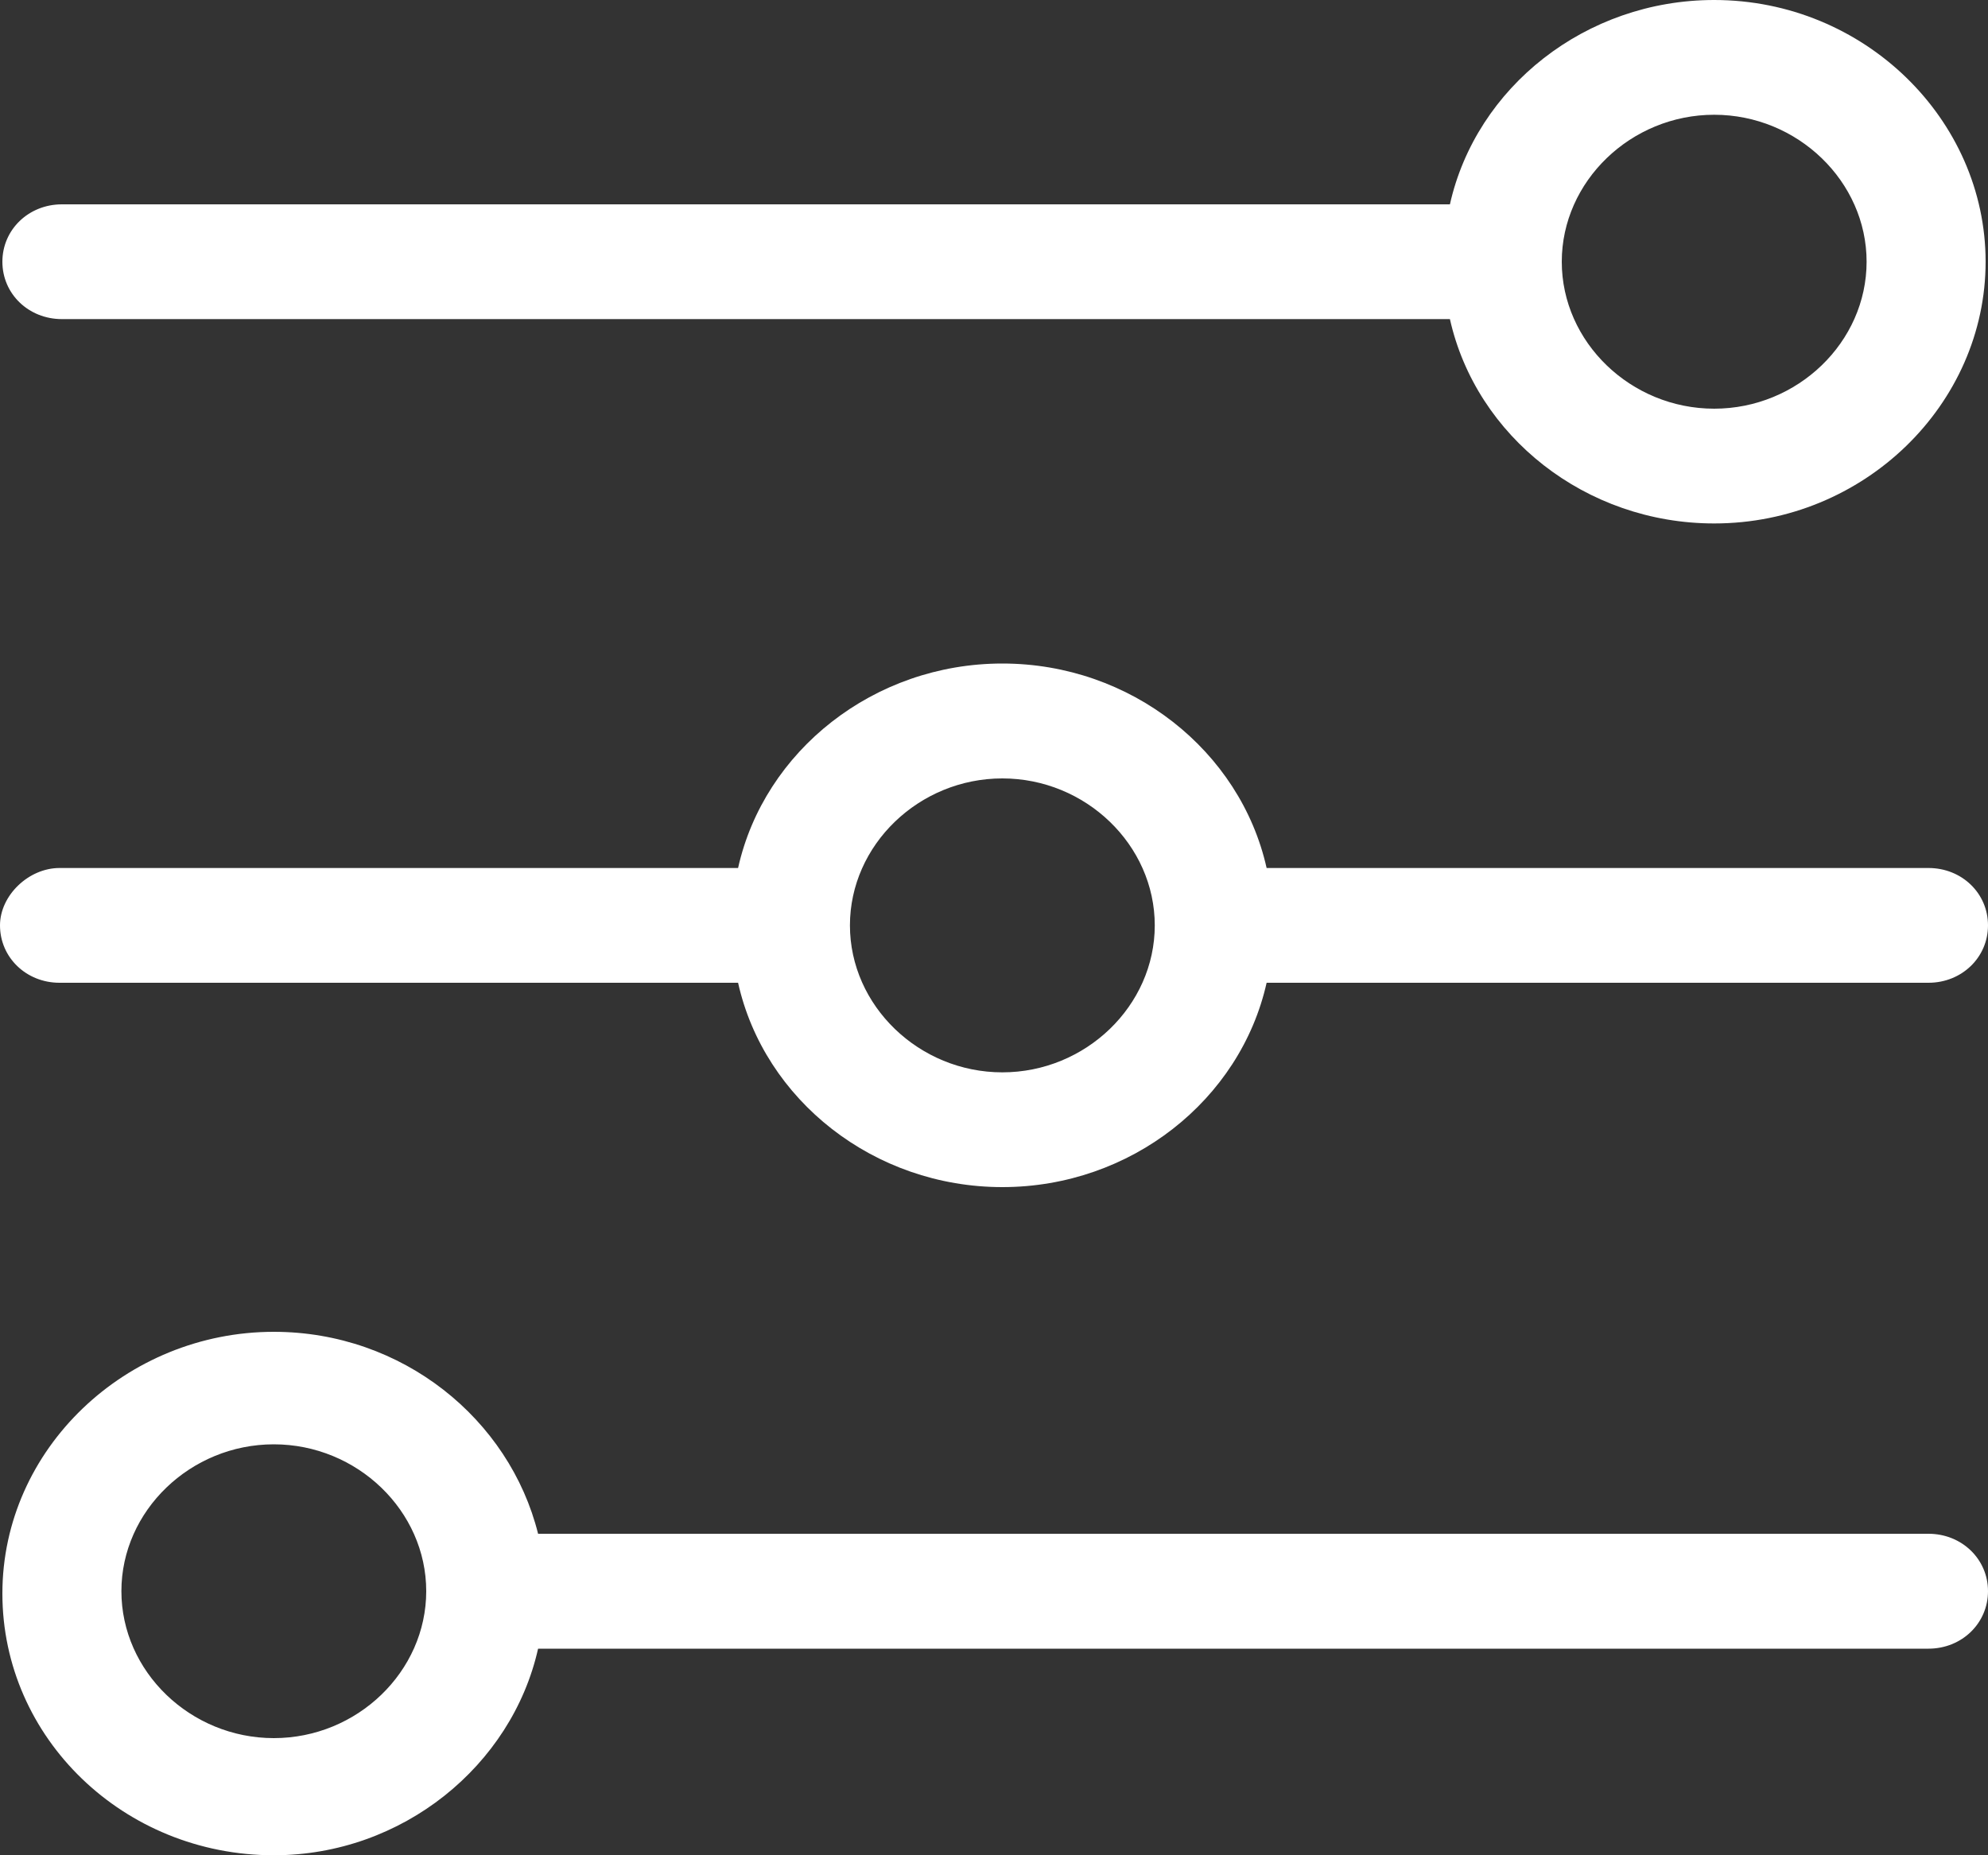
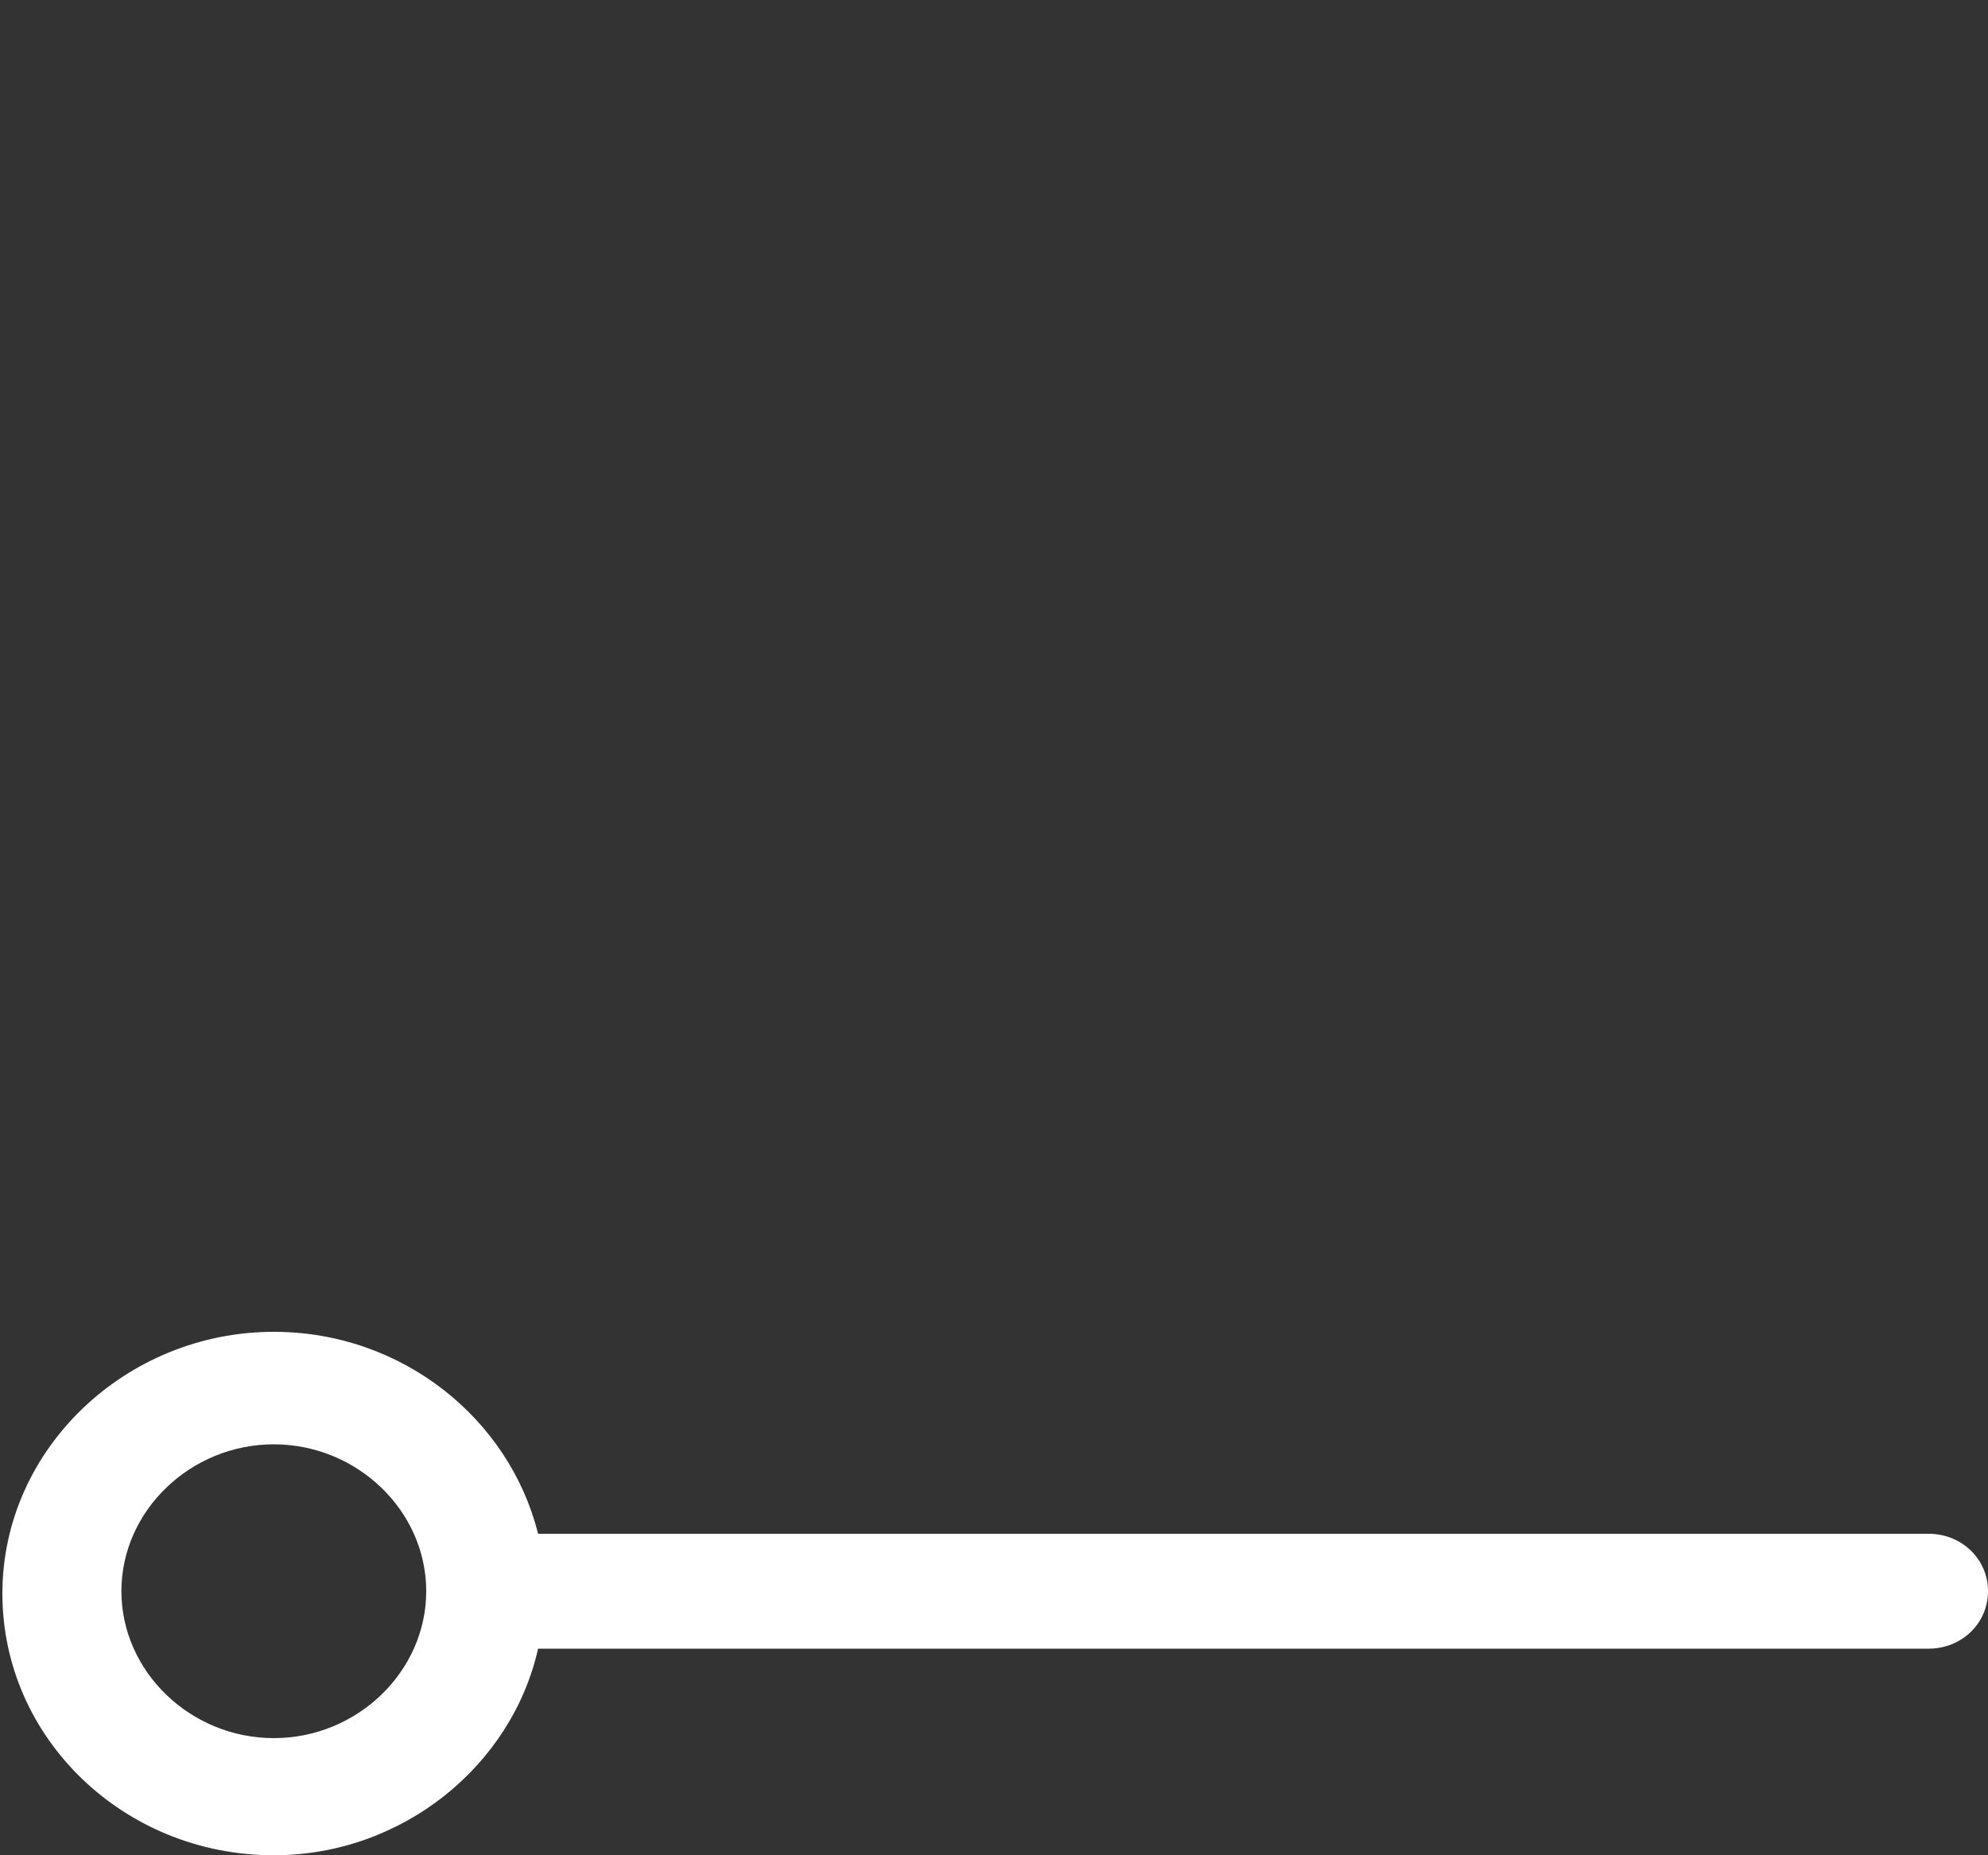
<svg xmlns="http://www.w3.org/2000/svg" width="15" height="14" viewBox="0 0 15 14" fill="none">
  <rect x="0" y="0" width="15" height="14" fill="#333333" stroke="none" />
-   <path d="M0.449 6.55H5.569C5.766 5.666 6.593 5.007 7.563 5.007C8.533 5.007 9.359 5.666 9.557 6.55H14.551C14.802 6.55 15 6.74 15 6.983C15 7.225 14.802 7.416 14.551 7.416H9.557C9.359 8.3 8.533 8.958 7.563 8.958C6.593 8.958 5.766 8.3 5.569 7.416H0.449C0.198 7.416 0 7.225 0 6.983C0 6.757 0.216 6.55 0.449 6.55ZM7.563 8.092C8.192 8.092 8.713 7.589 8.713 6.983C8.713 6.376 8.192 5.874 7.563 5.874C6.934 5.874 6.413 6.376 6.413 6.983C6.413 7.589 6.934 8.092 7.563 8.092Z" fill="white" />
-   <path d="M12.934 3.95C11.964 3.95 11.138 3.292 10.94 2.408H0.467C0.216 2.408 0.018 2.218 0.018 1.975C0.018 1.733 0.216 1.542 0.467 1.542H10.94C11.138 0.658 11.964 0 12.934 0C14.066 0 14.982 0.901 14.982 1.975C14.982 3.05 14.066 3.95 12.934 3.95ZM12.934 0.866C12.305 0.866 11.784 1.369 11.784 1.975C11.784 2.582 12.305 3.084 12.934 3.084C13.563 3.084 14.084 2.582 14.084 1.975C14.084 1.369 13.563 0.866 12.934 0.866Z" fill="white" />
  <path d="M2.066 10.05C3.036 10.05 3.844 10.708 4.06 11.574H14.551C14.802 11.574 15 11.765 15 12.007C15 12.25 14.802 12.441 14.551 12.441H4.06C3.862 13.324 3.036 14 2.066 14C0.934 14 0.018 13.116 0.018 12.025C0.018 10.933 0.952 10.05 2.066 10.05ZM2.066 13.116C2.695 13.116 3.216 12.614 3.216 12.007C3.216 11.401 2.695 10.899 2.066 10.899C1.437 10.899 0.916 11.401 0.916 12.007C0.916 12.614 1.437 13.116 2.066 13.116Z" fill="white" />
</svg>